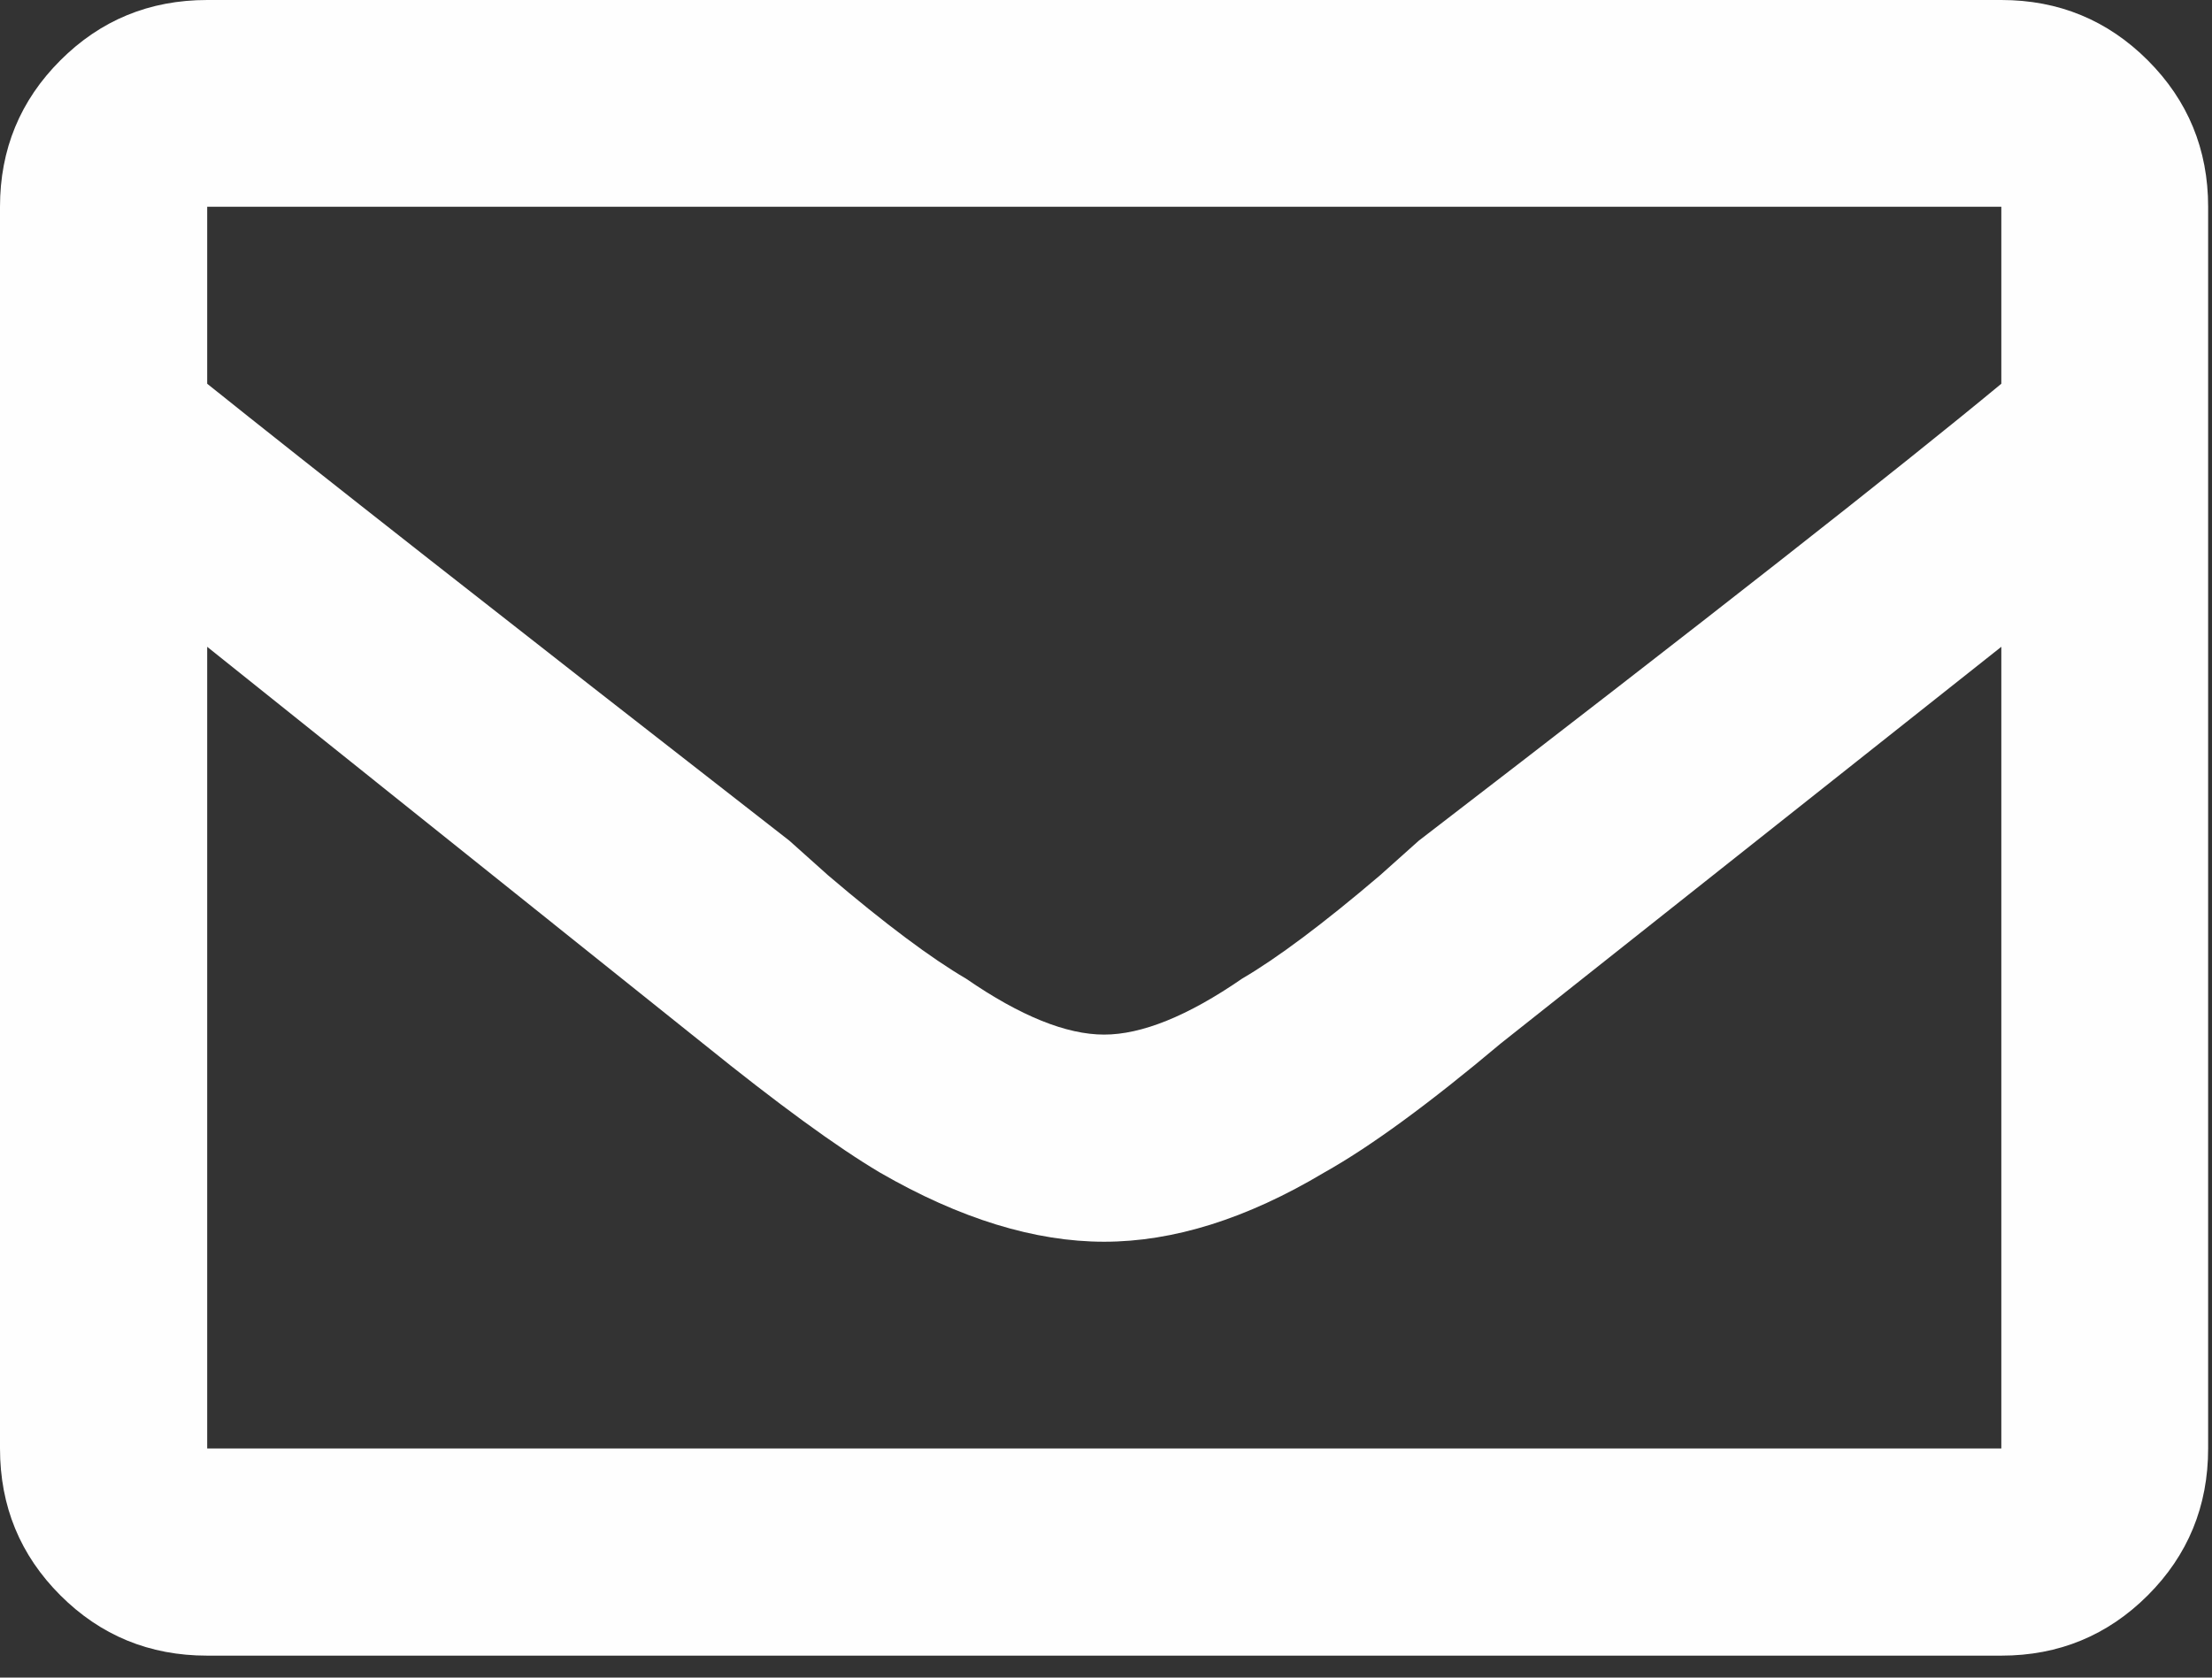
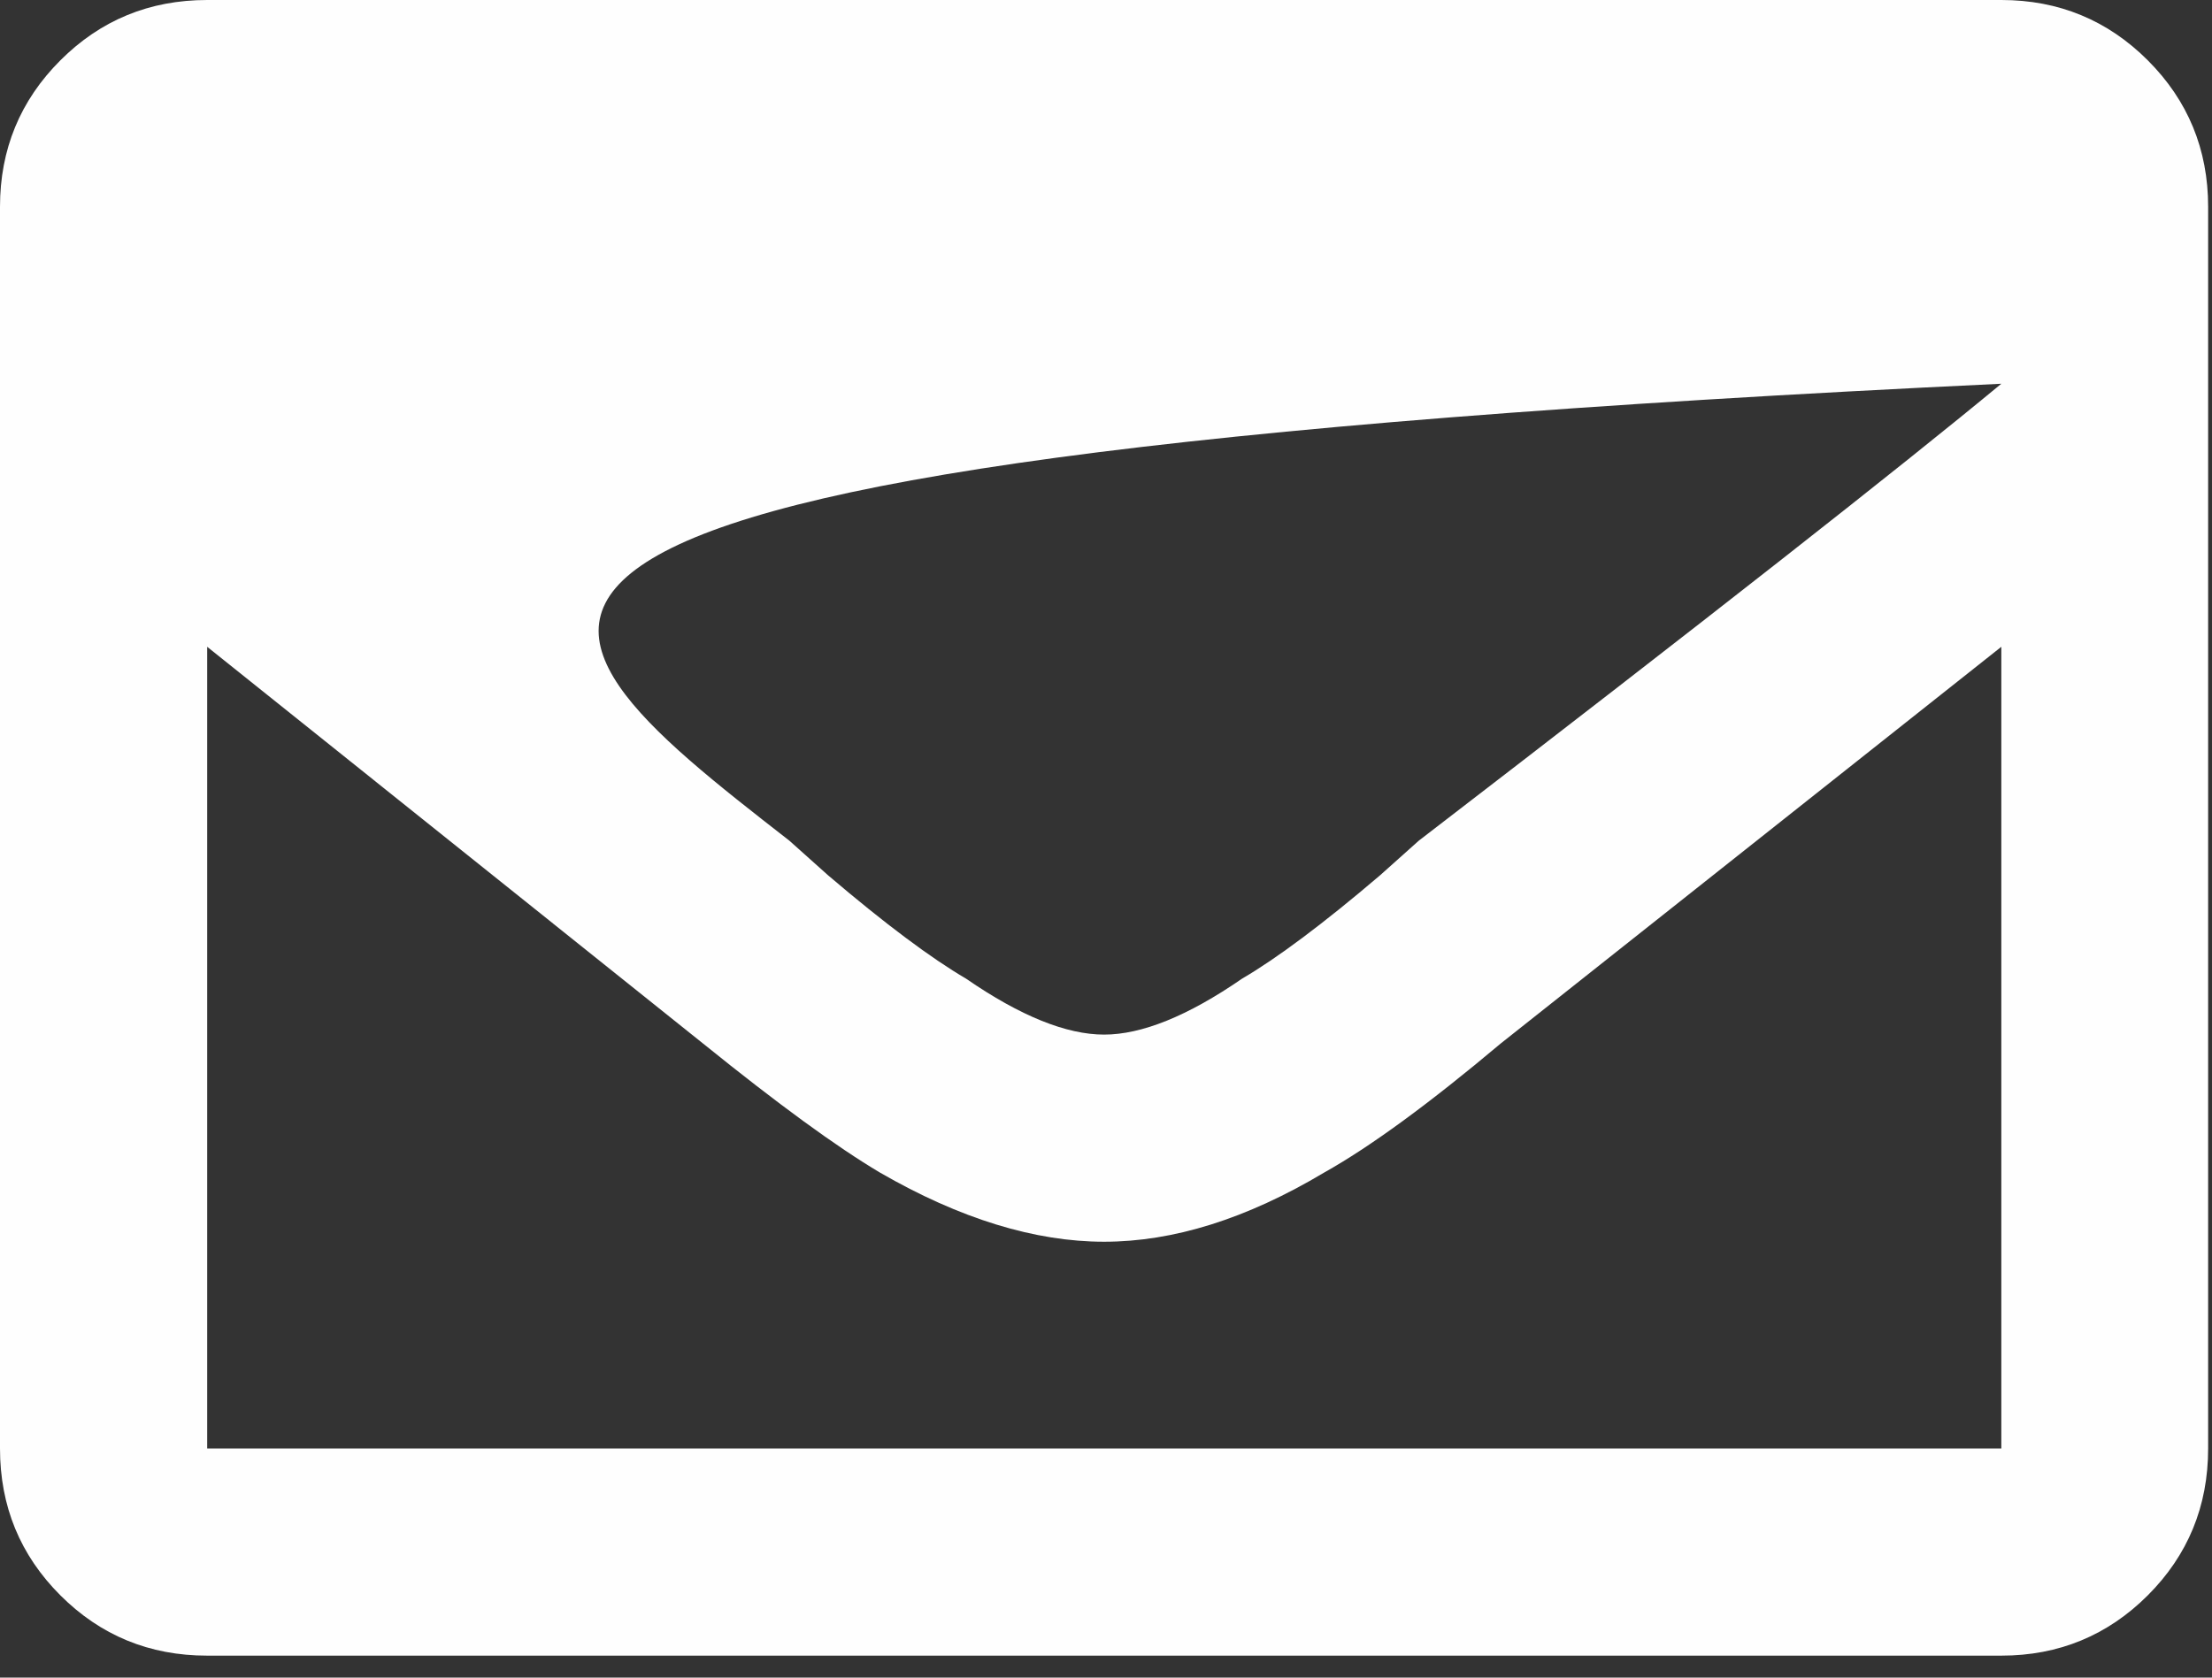
<svg xmlns="http://www.w3.org/2000/svg" width="87" height="66" viewBox="0 0 87 66" fill="none">
  <rect x="0" y="0" width="87" height="66" fill="#333333" stroke="none" />
-   <path d="M78.714 0C80.972 0 82.897 0.796 84.475 2.374C86.052 3.951 86.848 5.876 86.848 8.134V56.986C86.848 59.26 86.052 61.185 84.475 62.763C82.897 64.34 80.972 65.136 78.714 65.136H8.149C5.876 65.136 3.951 64.34 2.374 62.763C0.796 61.185 0 59.26 0 56.986V8.134C0 5.876 0.796 3.951 2.374 2.374C3.951 0.796 5.876 0 8.149 0H78.714ZM78.714 8.134H8.149V15.097C12.101 18.267 19.73 24.259 31.048 33.075L32.568 34.435C34.826 36.36 36.635 37.706 37.996 38.502C40.138 39.979 41.947 40.703 43.425 40.703C44.901 40.703 46.71 39.979 48.852 38.502C50.213 37.706 52.023 36.36 54.28 34.435L55.801 33.075C67.119 24.375 74.747 18.383 78.714 15.097V8.134ZM8.149 56.986H78.714V25.446L59.028 41.05C56.206 43.424 53.89 45.117 52.08 46.131C49.026 47.955 46.145 48.852 43.425 48.852C40.718 48.852 37.765 47.955 34.609 46.131C32.901 45.117 30.585 43.424 27.646 41.05L8.149 25.446V56.986Z" fill="#FEFEFE" />
+   <path d="M78.714 0C80.972 0 82.897 0.796 84.475 2.374C86.052 3.951 86.848 5.876 86.848 8.134V56.986C86.848 59.26 86.052 61.185 84.475 62.763C82.897 64.34 80.972 65.136 78.714 65.136H8.149C5.876 65.136 3.951 64.34 2.374 62.763C0.796 61.185 0 59.26 0 56.986V8.134C0 5.876 0.796 3.951 2.374 2.374C3.951 0.796 5.876 0 8.149 0H78.714ZM78.714 8.134V15.097C12.101 18.267 19.73 24.259 31.048 33.075L32.568 34.435C34.826 36.36 36.635 37.706 37.996 38.502C40.138 39.979 41.947 40.703 43.425 40.703C44.901 40.703 46.71 39.979 48.852 38.502C50.213 37.706 52.023 36.36 54.28 34.435L55.801 33.075C67.119 24.375 74.747 18.383 78.714 15.097V8.134ZM8.149 56.986H78.714V25.446L59.028 41.05C56.206 43.424 53.89 45.117 52.08 46.131C49.026 47.955 46.145 48.852 43.425 48.852C40.718 48.852 37.765 47.955 34.609 46.131C32.901 45.117 30.585 43.424 27.646 41.05L8.149 25.446V56.986Z" fill="#FEFEFE" />
</svg>